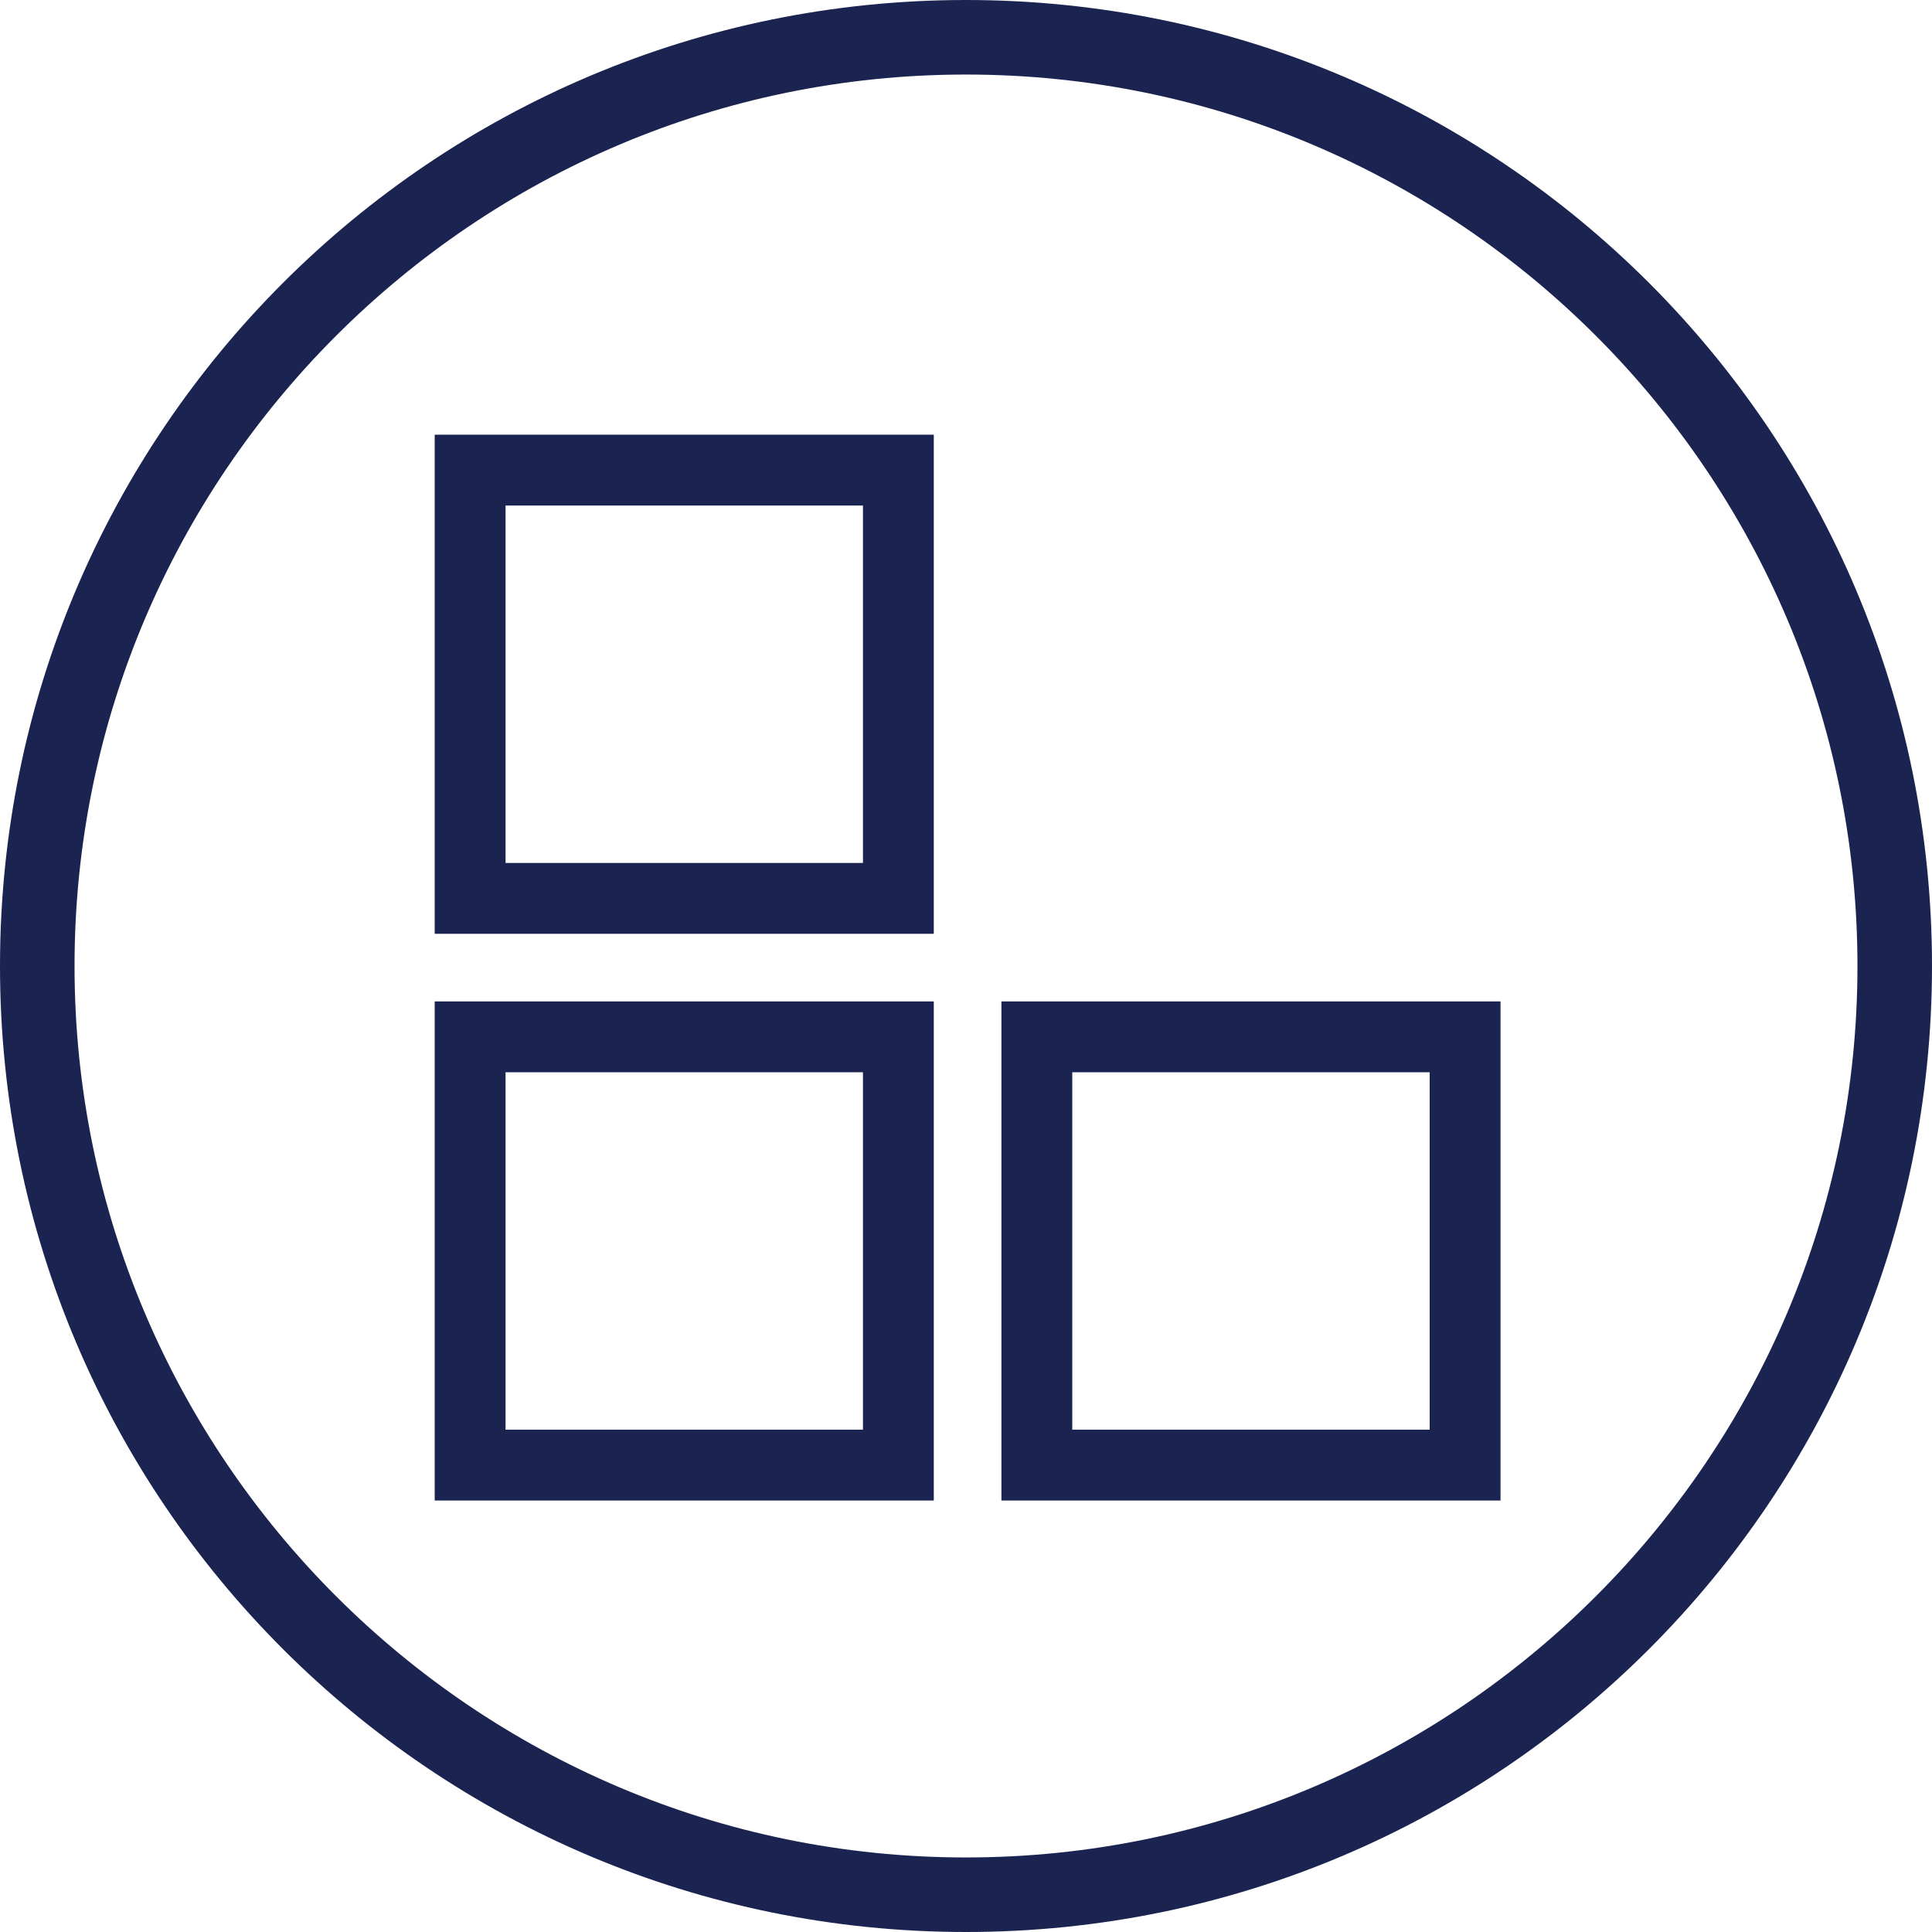
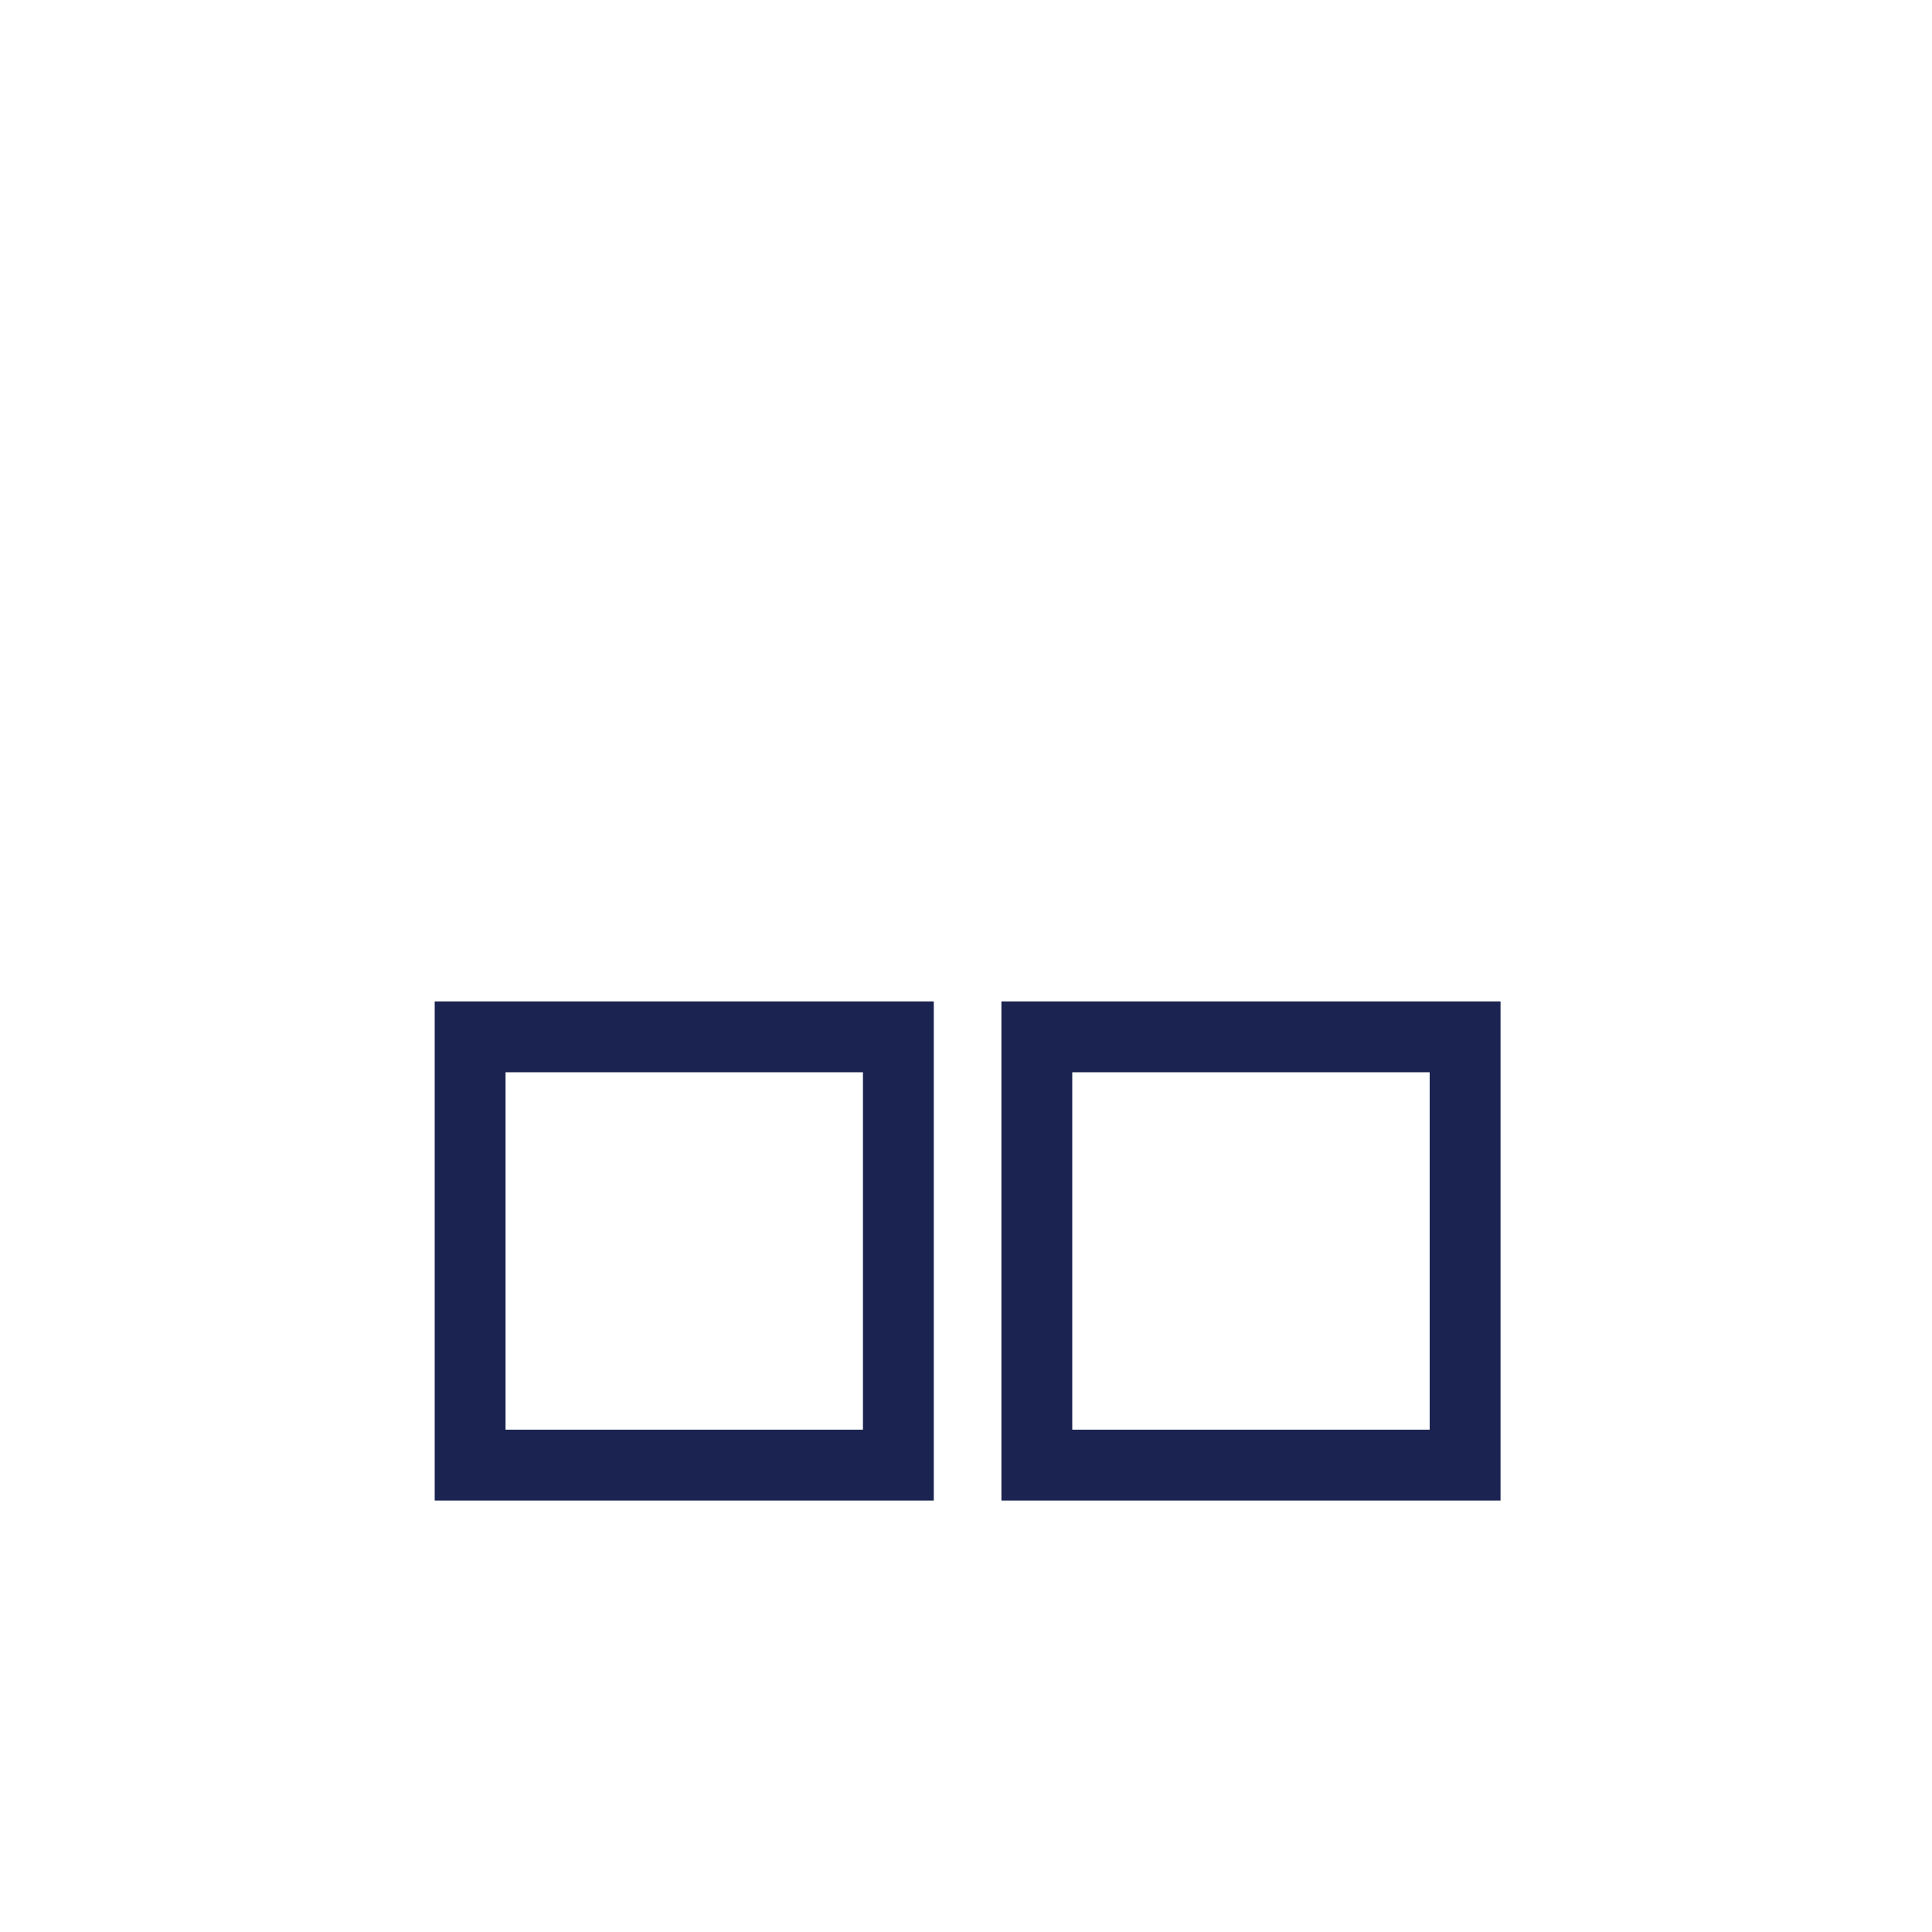
<svg xmlns="http://www.w3.org/2000/svg" width="600px" height="600px" viewBox="0 0 600 600" version="1.1">
  <title>icon-elux-organize-blue</title>
  <desc>Created with Sketch.</desc>
  <defs />
  <g id="elux-blue" stroke="none" stroke-width="1" fill="none" fill-rule="evenodd" transform="translate(-9390, -104)">
    <g id="icon-elux-organize-blue" transform="translate(9390, 104)">
-       <path d="M300,23.15 C452.66,23.15 576.85,147.34 576.85,300 C576.85,452.66 452.66,576.85 300,576.85 C147.34,576.85 23.15,452.66 23.15,300 C23.15,147.34 147.34,23.15 300,23.15 L300,23.15 Z M300,0 C134.31,0 0,134.31 0,300 C0,465.69 134.31,600 300,600 C465.69,600 600,465.69 600,300 C600,134.31 465.69,0 300,0 L300,0 L300,0 Z" id="Shape" fill="#1B2450" />
      <g id="Group-4" transform="translate(157, 157)" stroke="#1B2450" stroke-width="22">
        <rect id="Rectangle" x="165" y="165" width="133" height="133" />
        <rect id="Rectangle" x="-11" y="165" width="133" height="133" />
-         <rect id="Rectangle" x="-11" y="-11" width="133" height="133" />
      </g>
    </g>
  </g>
</svg>